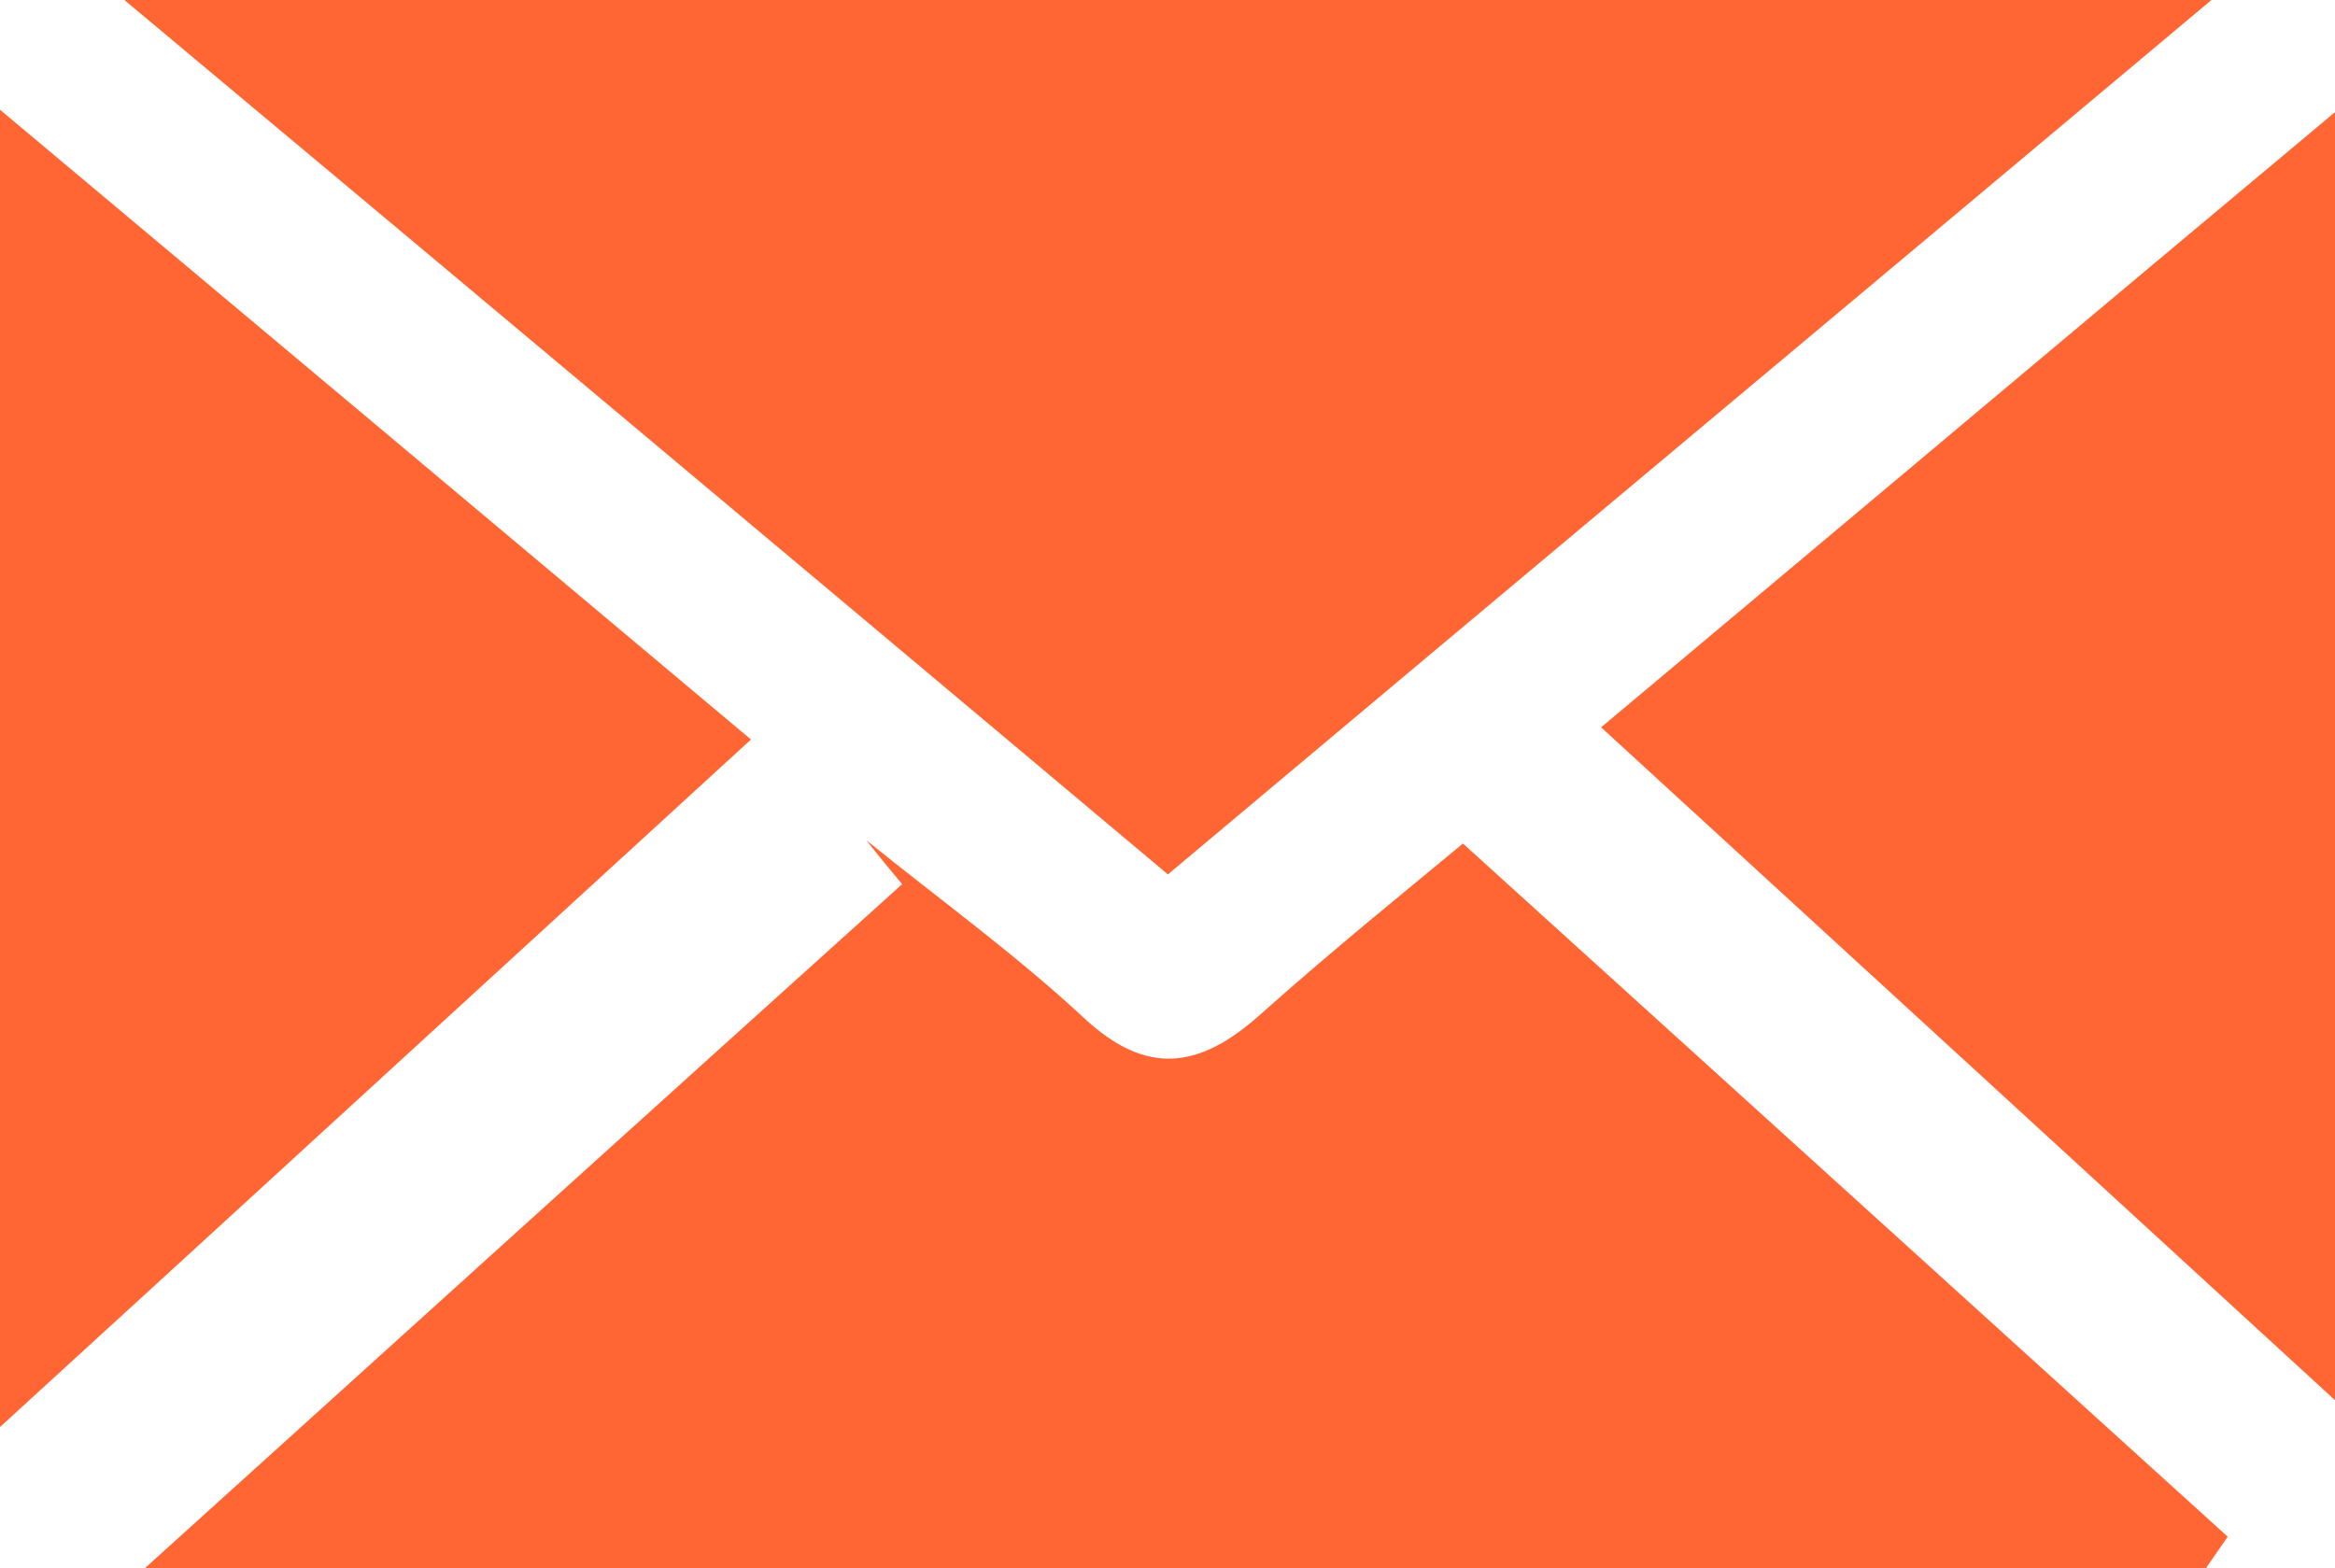
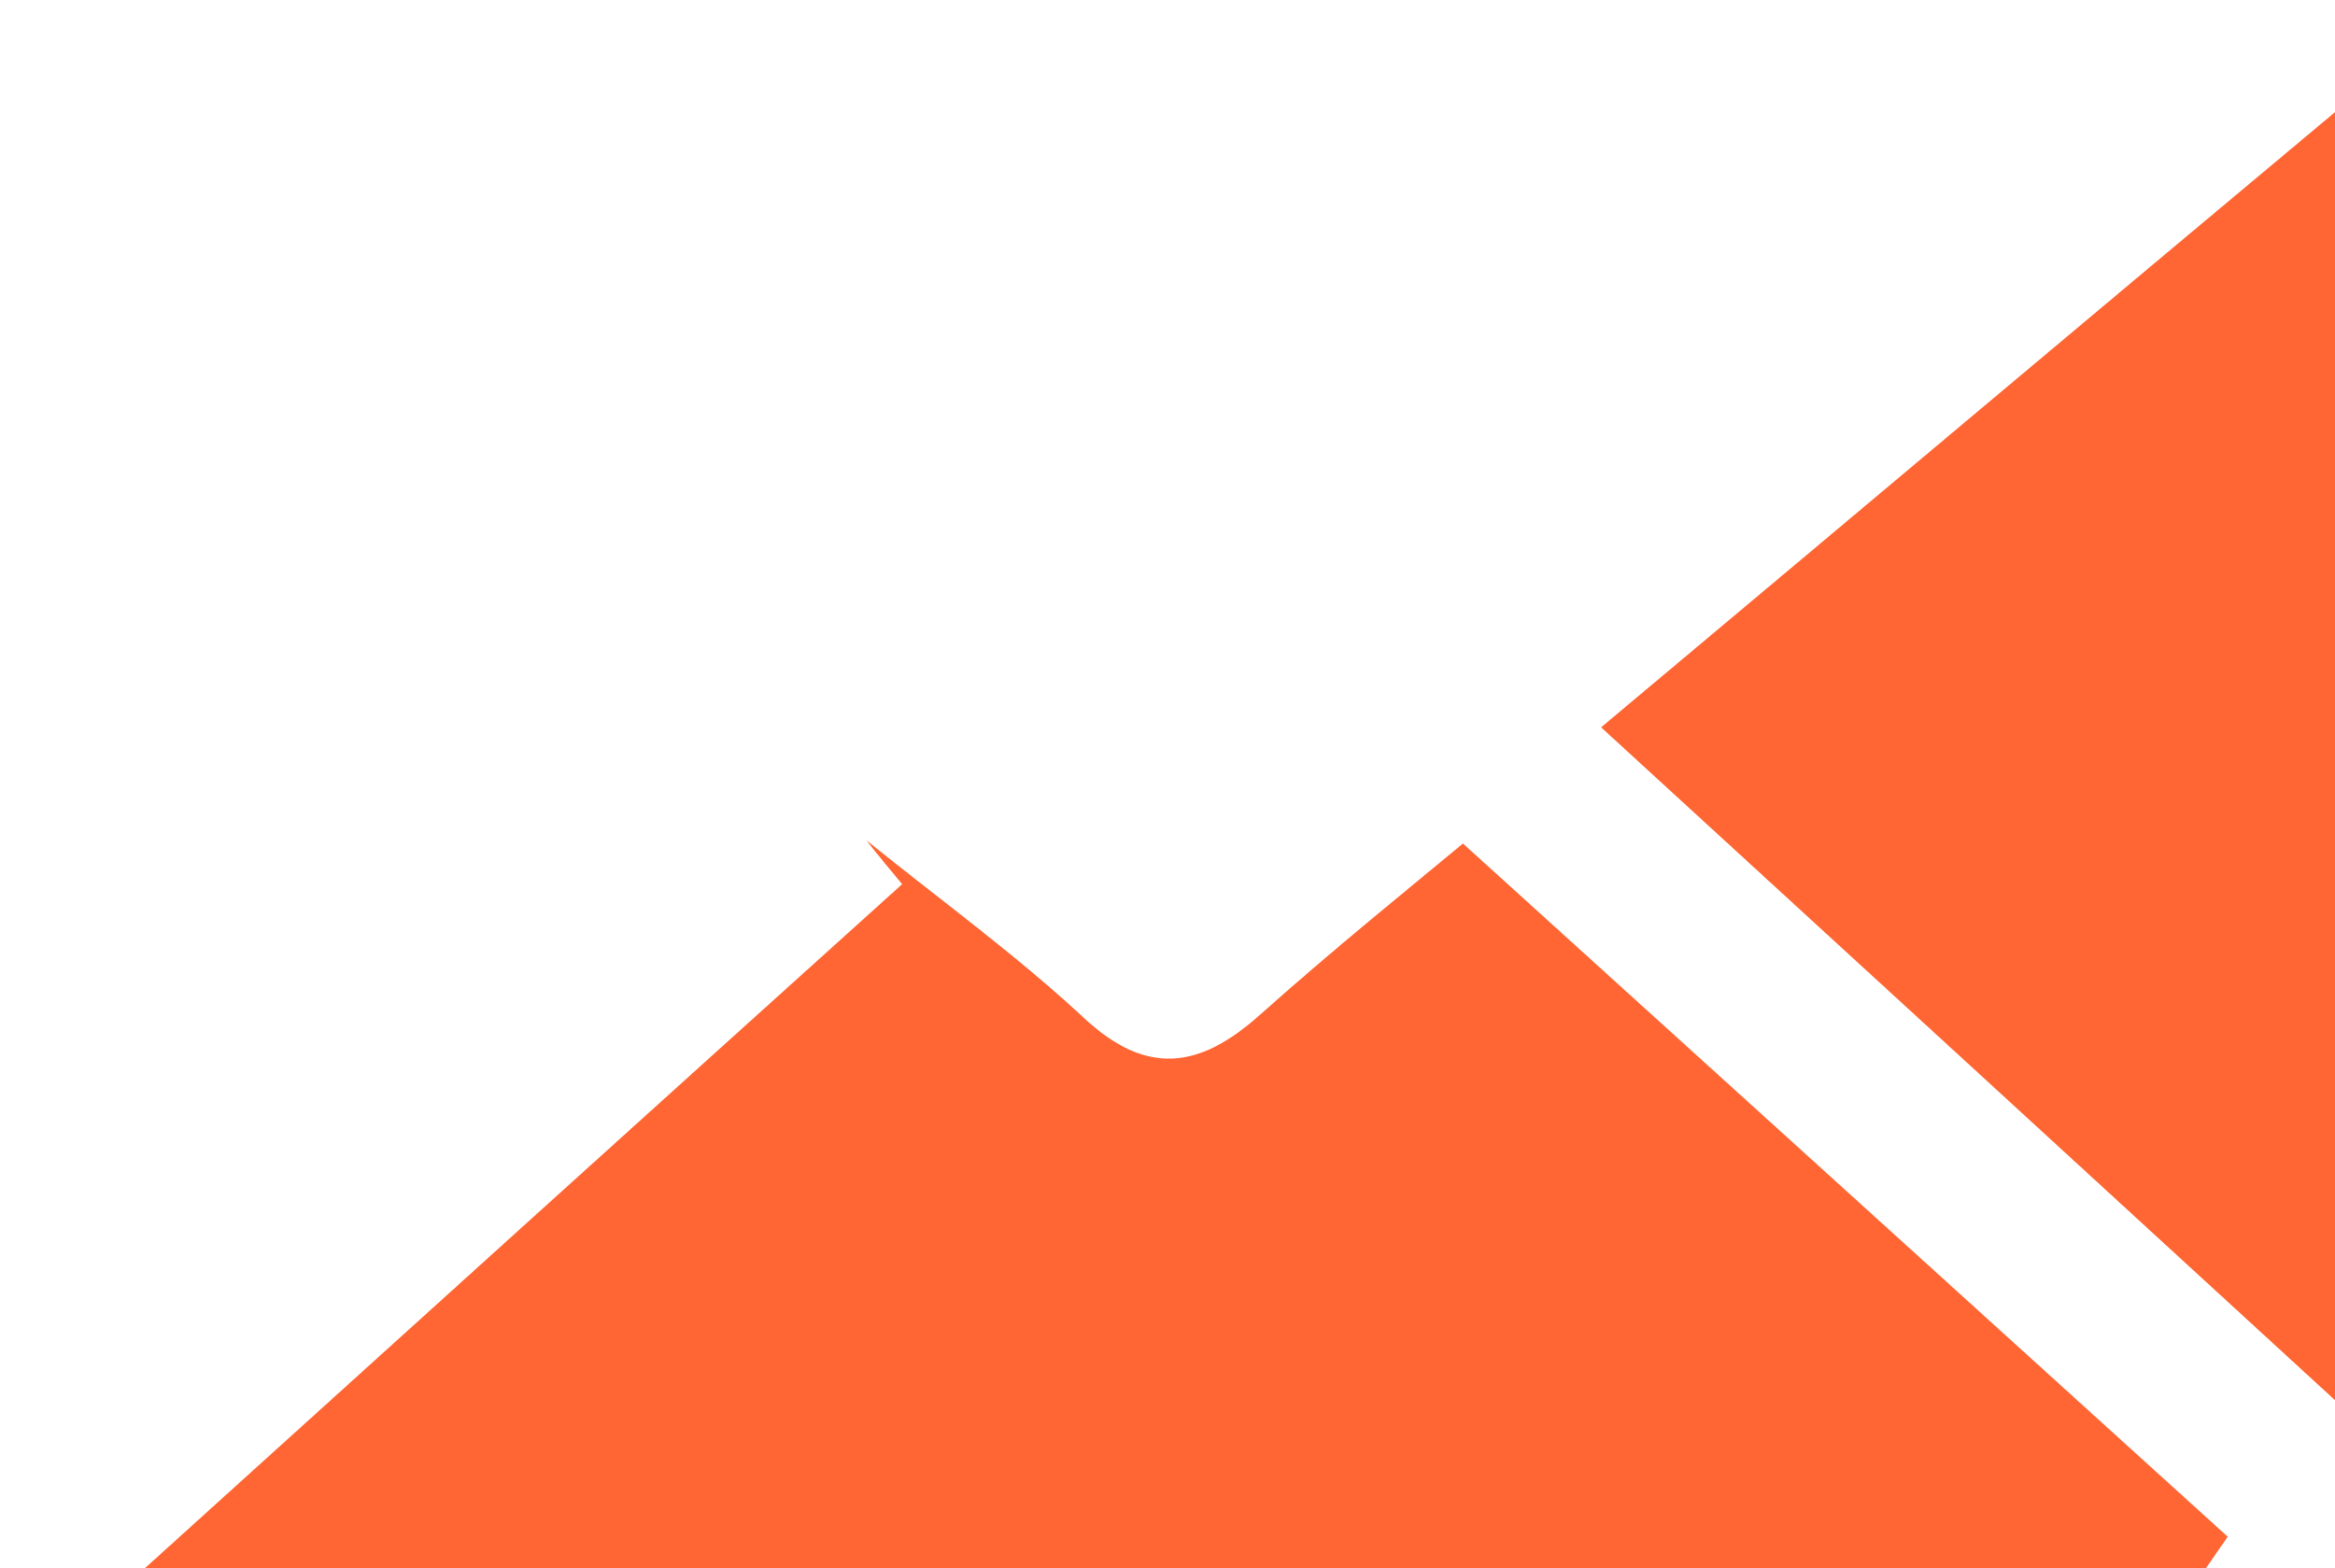
<svg xmlns="http://www.w3.org/2000/svg" id="_レイヤー_1" data-name="レイヤー_1" viewBox="0 0 28.73 19.3">
  <defs>
    <style>
      .cls-1 {
        fill: #f63;
      }
    </style>
  </defs>
  <g id="_アートワーク_14" data-name="アートワーク_14">
    <g>
      <path class="cls-1" d="M10.66,10.34c.89.72,1.83,1.4,2.67,2.18.78.73,1.43.63,2.17-.03.93-.83,1.9-1.61,2.5-2.11,3.19,2.89,6.3,5.71,9.41,8.53-.09.13-.18.26-.27.39H1.78c3.25-2.94,6.28-5.68,9.32-8.42-.15-.18-.3-.36-.44-.54Z" />
-       <path class="cls-1" d="M1.53,0h25.68c-4.41,3.7-8.59,7.19-12.84,10.76C10.13,7.2,5.97,3.71,1.53,0Z" />
-       <path class="cls-1" d="M0,1.35c3.14,2.63,6.07,5.09,9.24,7.75-3.19,2.92-6.33,5.8-9.24,8.46V1.35Z" />
      <path class="cls-1" d="M28.73,17.23c-2.91-2.67-5.93-5.44-9.03-8.28,3.14-2.63,5.99-5.03,9.03-7.57v15.86Z" />
    </g>
  </g>
</svg>